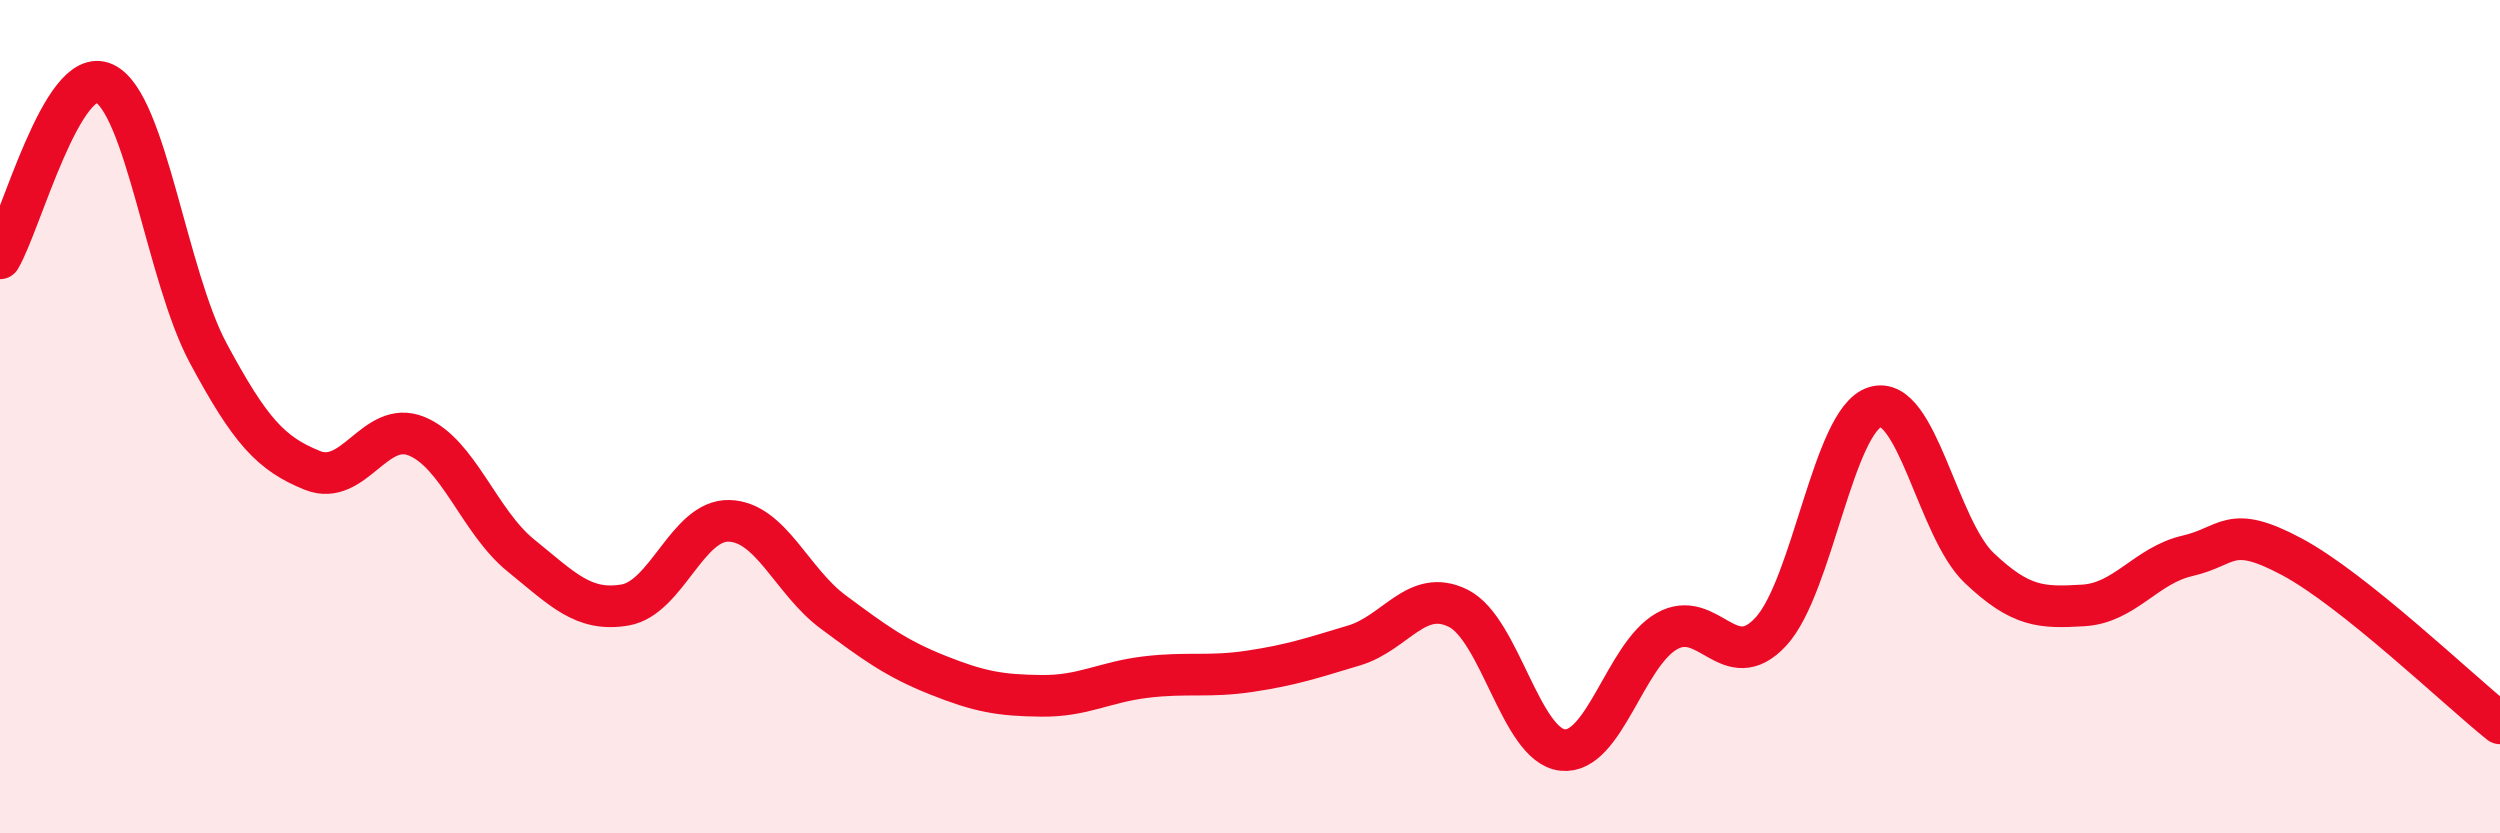
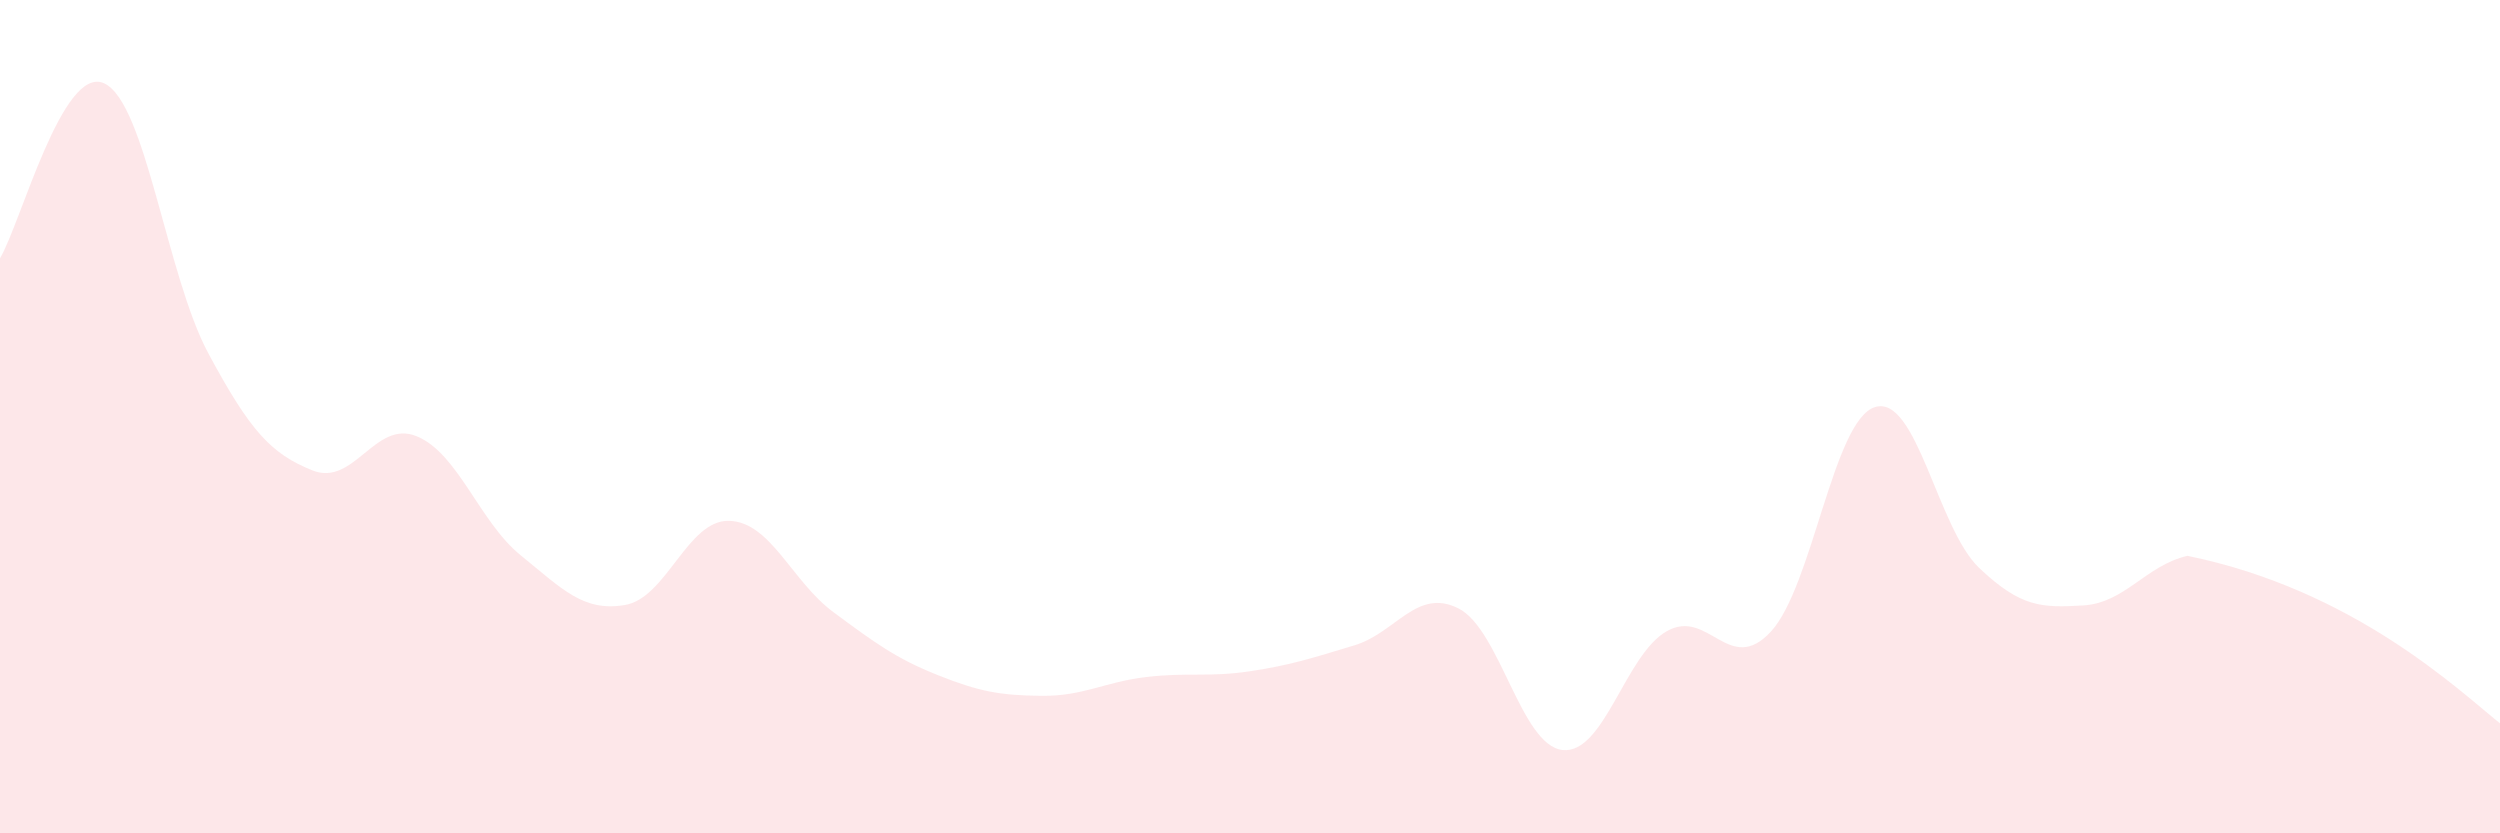
<svg xmlns="http://www.w3.org/2000/svg" width="60" height="20" viewBox="0 0 60 20">
-   <path d="M 0,6.2 C 0.5,5.36 1.5,1.54 2.5,2 C 3.5,2.46 4,6.62 5,8.48 C 6,10.34 6.5,10.89 7.5,11.29 C 8.5,11.69 9,10.06 10,10.47 C 11,10.88 11.5,12.52 12.5,13.33 C 13.5,14.14 14,14.69 15,14.52 C 16,14.35 16.5,12.47 17.5,12.5 C 18.5,12.53 19,13.95 20,14.69 C 21,15.43 21.5,15.8 22.5,16.2 C 23.5,16.6 24,16.69 25,16.7 C 26,16.71 26.5,16.37 27.5,16.25 C 28.5,16.13 29,16.26 30,16.11 C 31,15.96 31.5,15.79 32.5,15.49 C 33.5,15.19 34,14.1 35,14.6 C 36,15.1 36.5,17.89 37.5,18 C 38.5,18.11 39,15.72 40,15.15 C 41,14.58 41.5,16.24 42.5,15.16 C 43.5,14.08 44,10.08 45,9.77 C 46,9.46 46.5,12.68 47.5,13.63 C 48.5,14.58 49,14.59 50,14.53 C 51,14.47 51.5,13.57 52.5,13.34 C 53.5,13.11 53.5,12.56 55,13.36 C 56.5,14.16 59,16.56 60,17.36L60 20L0 20Z" fill="#EB0A25" opacity="0.1" stroke-linecap="round" stroke-linejoin="round" />
-   <path d="M 0,6.2 C 0.5,5.36 1.5,1.54 2.5,2 C 3.5,2.46 4,6.62 5,8.48 C 6,10.34 6.5,10.89 7.5,11.29 C 8.5,11.69 9,10.06 10,10.47 C 11,10.88 11.5,12.52 12.5,13.33 C 13.5,14.14 14,14.69 15,14.52 C 16,14.35 16.5,12.47 17.5,12.5 C 18.5,12.53 19,13.95 20,14.69 C 21,15.43 21.5,15.8 22.5,16.2 C 23.5,16.6 24,16.69 25,16.7 C 26,16.71 26.5,16.37 27.5,16.25 C 28.5,16.13 29,16.26 30,16.11 C 31,15.96 31.5,15.79 32.5,15.49 C 33.5,15.19 34,14.1 35,14.6 C 36,15.1 36.5,17.89 37.5,18 C 38.5,18.11 39,15.72 40,15.15 C 41,14.58 41.5,16.24 42.5,15.16 C 43.5,14.08 44,10.08 45,9.77 C 46,9.46 46.5,12.68 47.5,13.63 C 48.5,14.58 49,14.59 50,14.53 C 51,14.47 51.5,13.57 52.5,13.34 C 53.5,13.11 53.5,12.56 55,13.36 C 56.5,14.16 59,16.56 60,17.36" stroke="#EB0A25" stroke-width="1" fill="none" stroke-linecap="round" stroke-linejoin="round" />
+   <path d="M 0,6.2 C 0.5,5.36 1.5,1.54 2.5,2 C 3.5,2.46 4,6.62 5,8.48 C 6,10.34 6.5,10.89 7.5,11.29 C 8.5,11.69 9,10.06 10,10.47 C 11,10.88 11.5,12.52 12.5,13.33 C 13.5,14.14 14,14.69 15,14.52 C 16,14.35 16.5,12.47 17.5,12.5 C 18.5,12.53 19,13.95 20,14.69 C 21,15.43 21.5,15.8 22.5,16.2 C 23.5,16.6 24,16.69 25,16.7 C 26,16.71 26.5,16.37 27.5,16.25 C 28.5,16.13 29,16.26 30,16.11 C 31,15.96 31.5,15.79 32.5,15.49 C 33.5,15.19 34,14.1 35,14.6 C 36,15.1 36.5,17.89 37.5,18 C 38.5,18.11 39,15.72 40,15.15 C 41,14.58 41.5,16.24 42.5,15.16 C 43.5,14.08 44,10.08 45,9.77 C 46,9.46 46.5,12.68 47.5,13.63 C 48.5,14.58 49,14.59 50,14.53 C 51,14.47 51.5,13.57 52.5,13.34 C 56.5,14.16 59,16.56 60,17.36L60 20L0 20Z" fill="#EB0A25" opacity="0.1" stroke-linecap="round" stroke-linejoin="round" />
</svg>